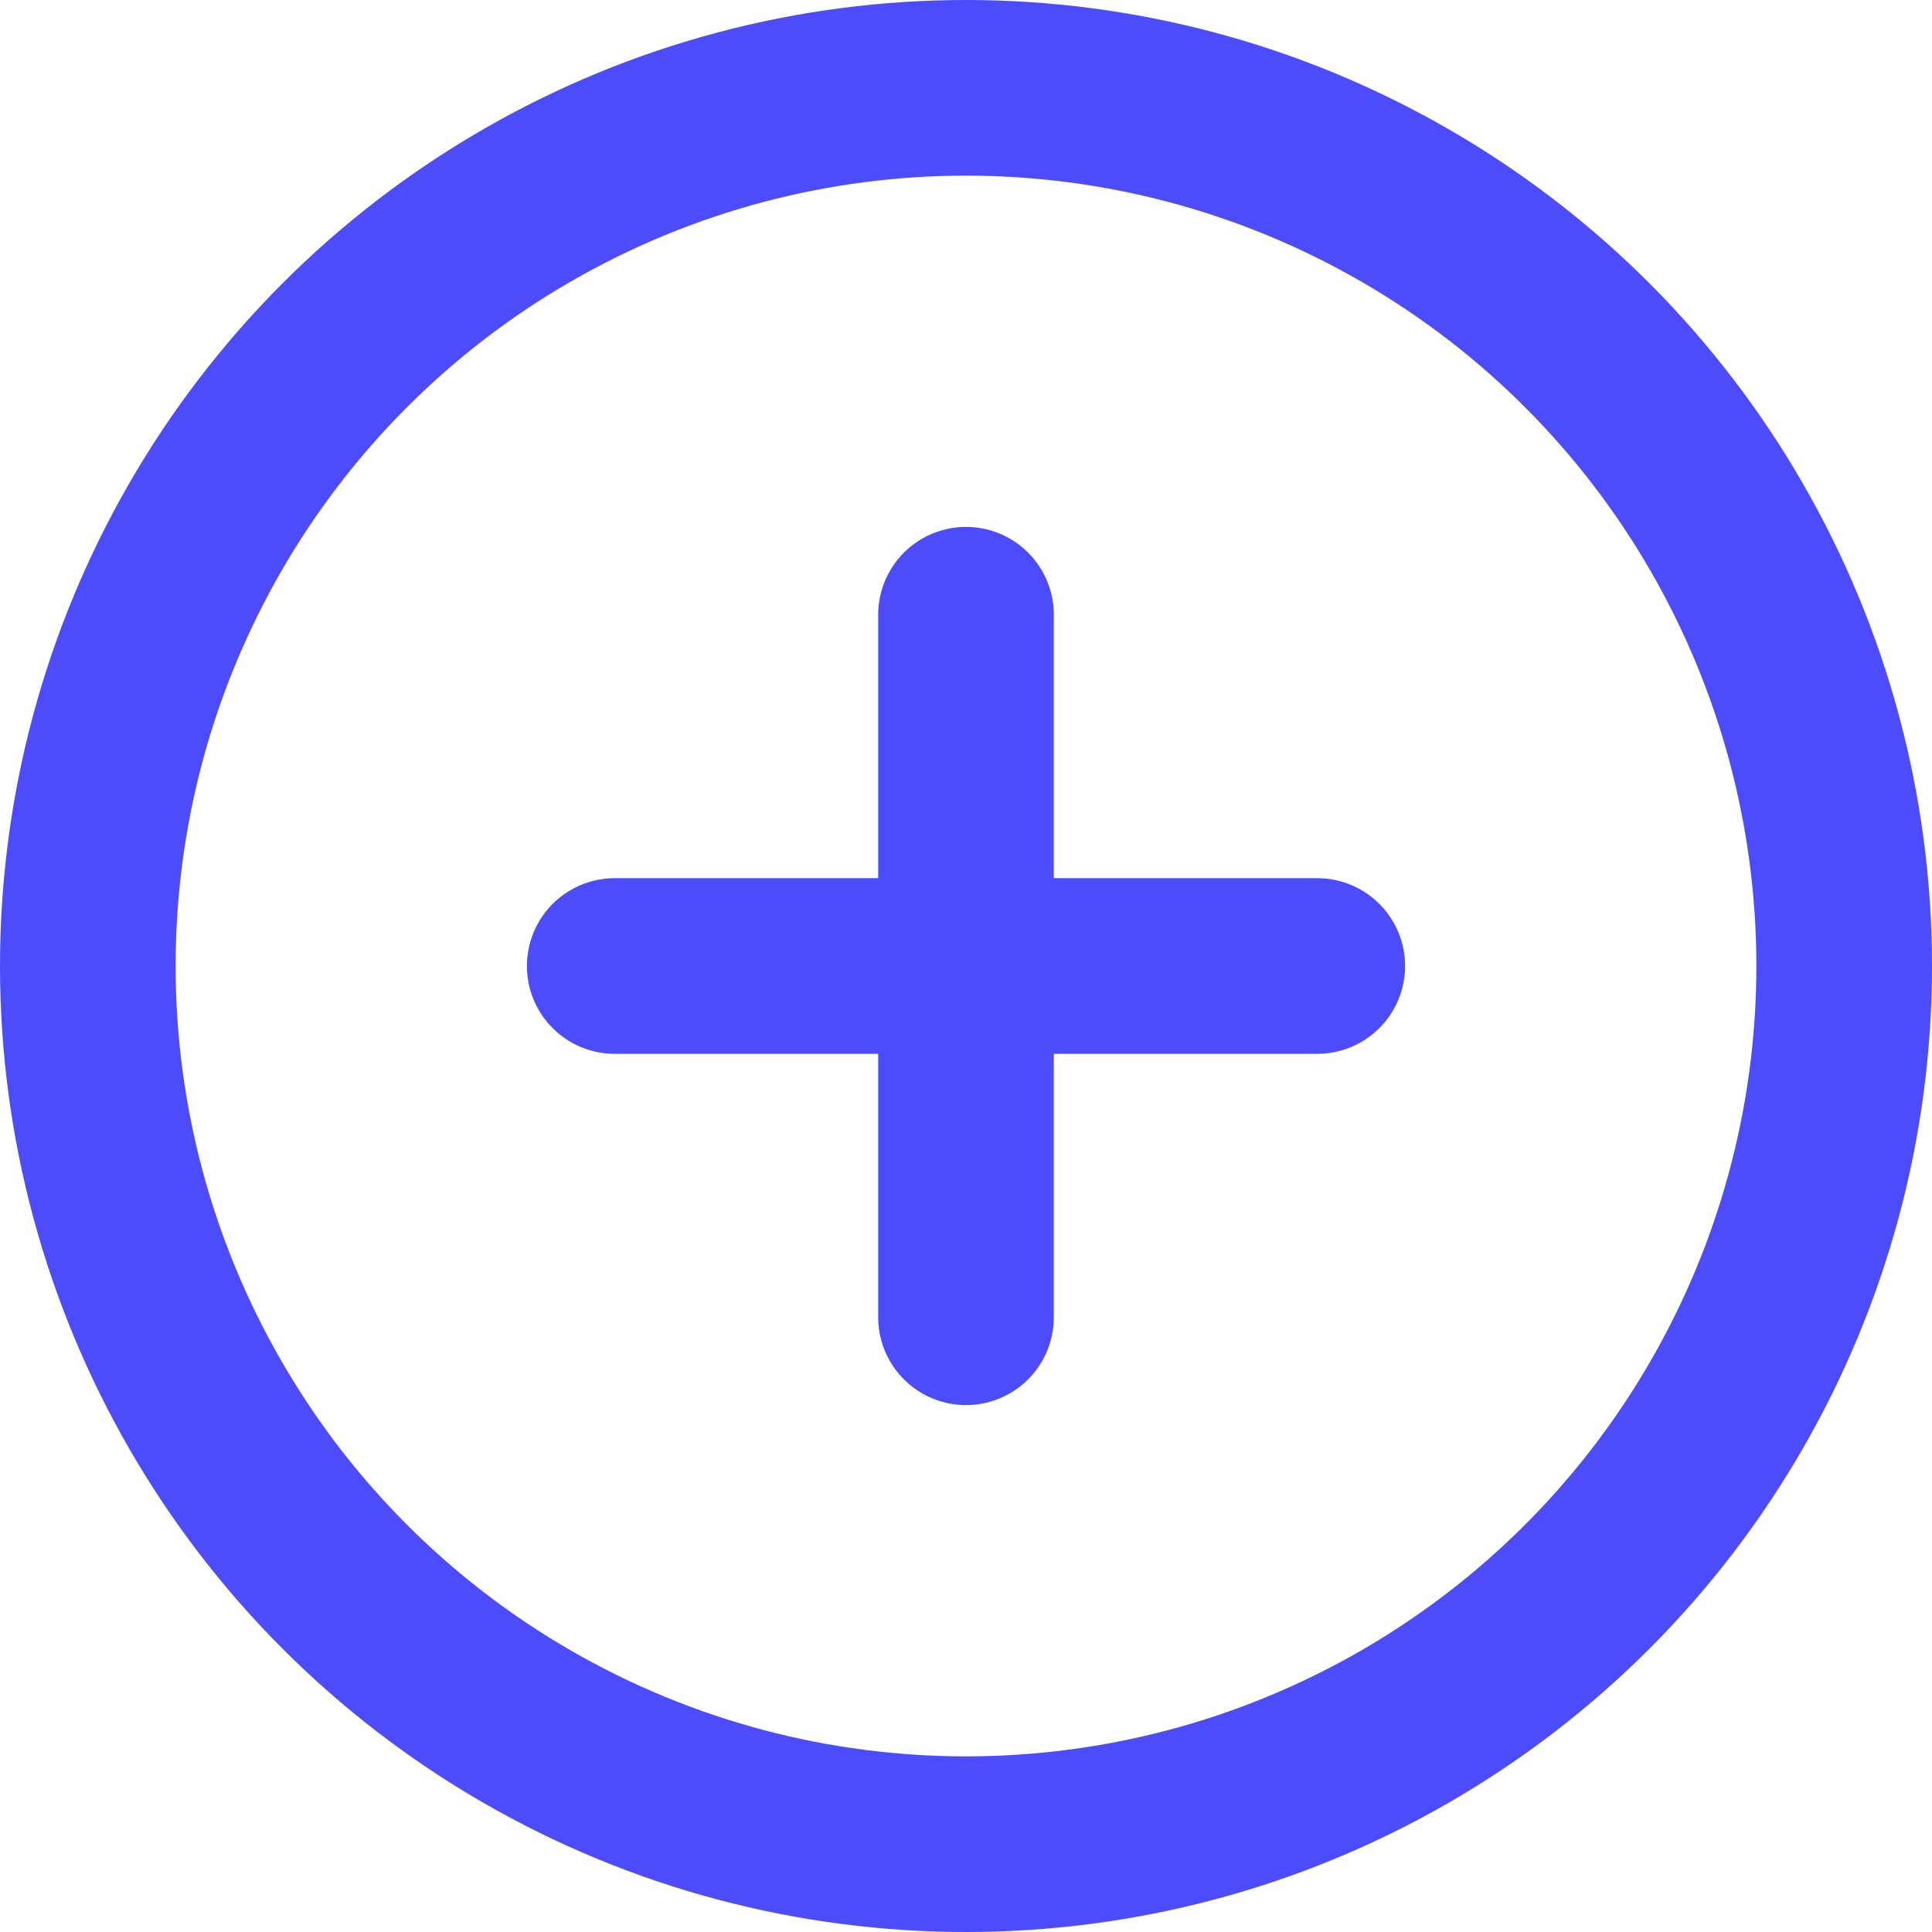
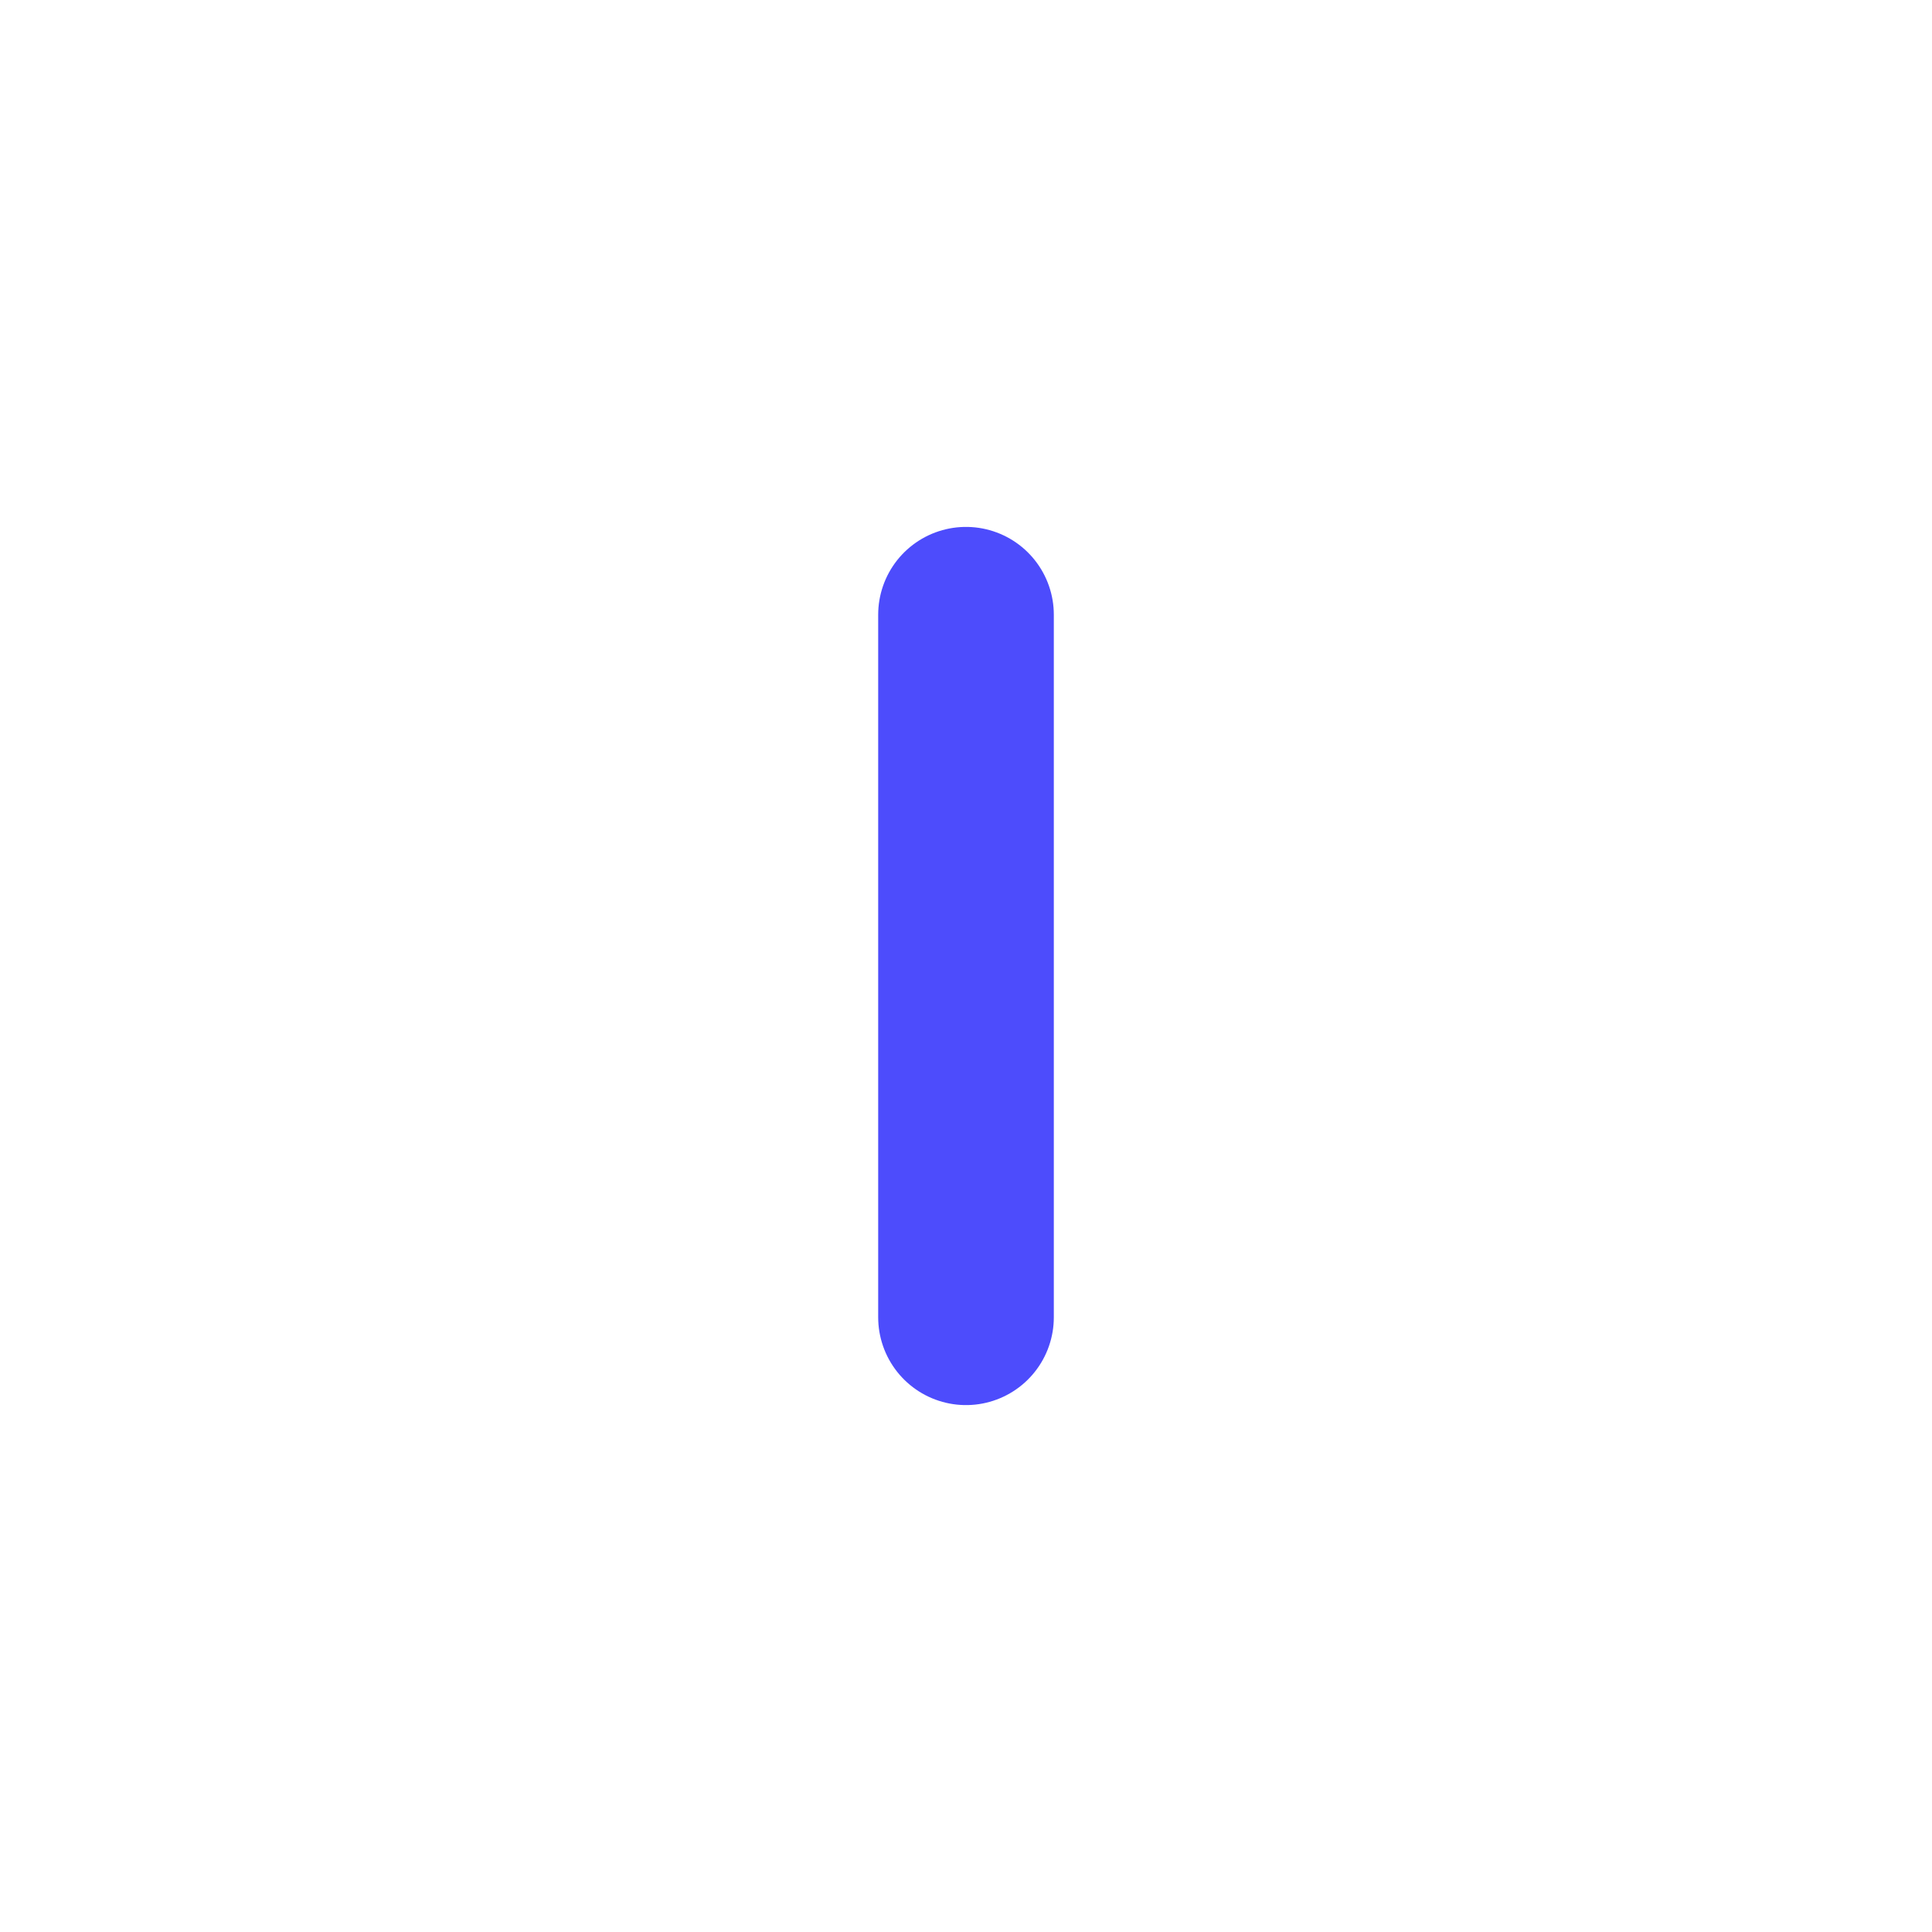
<svg xmlns="http://www.w3.org/2000/svg" width="22px" height="22px" viewBox="0 0 22 22" version="1.1">
  <title>plus-circle</title>
  <desc>Created with Sketch.</desc>
  <g id="Dashboard---Block-1" stroke="none" stroke-width="1" fill="none" fill-rule="evenodd" stroke-linecap="round" stroke-linejoin="round">
    <g id="Dashboard---Block-01---Step-04.08.01" transform="translate(-79, -528)" stroke="#4D4CFC" stroke-width="2">
      <g id="Content" transform="translate(80, 141)">
        <g id="Preguntas" transform="translate(0, 158)">
          <g id="Accionistas">
            <g id="Add-shareholder" transform="translate(0, 225)">
              <g id="plus-circle" transform="translate(0, 5)">
-                 <circle id="Oval" cx="10" cy="10" r="10" />
                <path d="M10,6 L10,14" id="Shape" />
-                 <path d="M6,10 L14,10" id="Shape" />
              </g>
            </g>
          </g>
        </g>
      </g>
    </g>
  </g>
</svg>